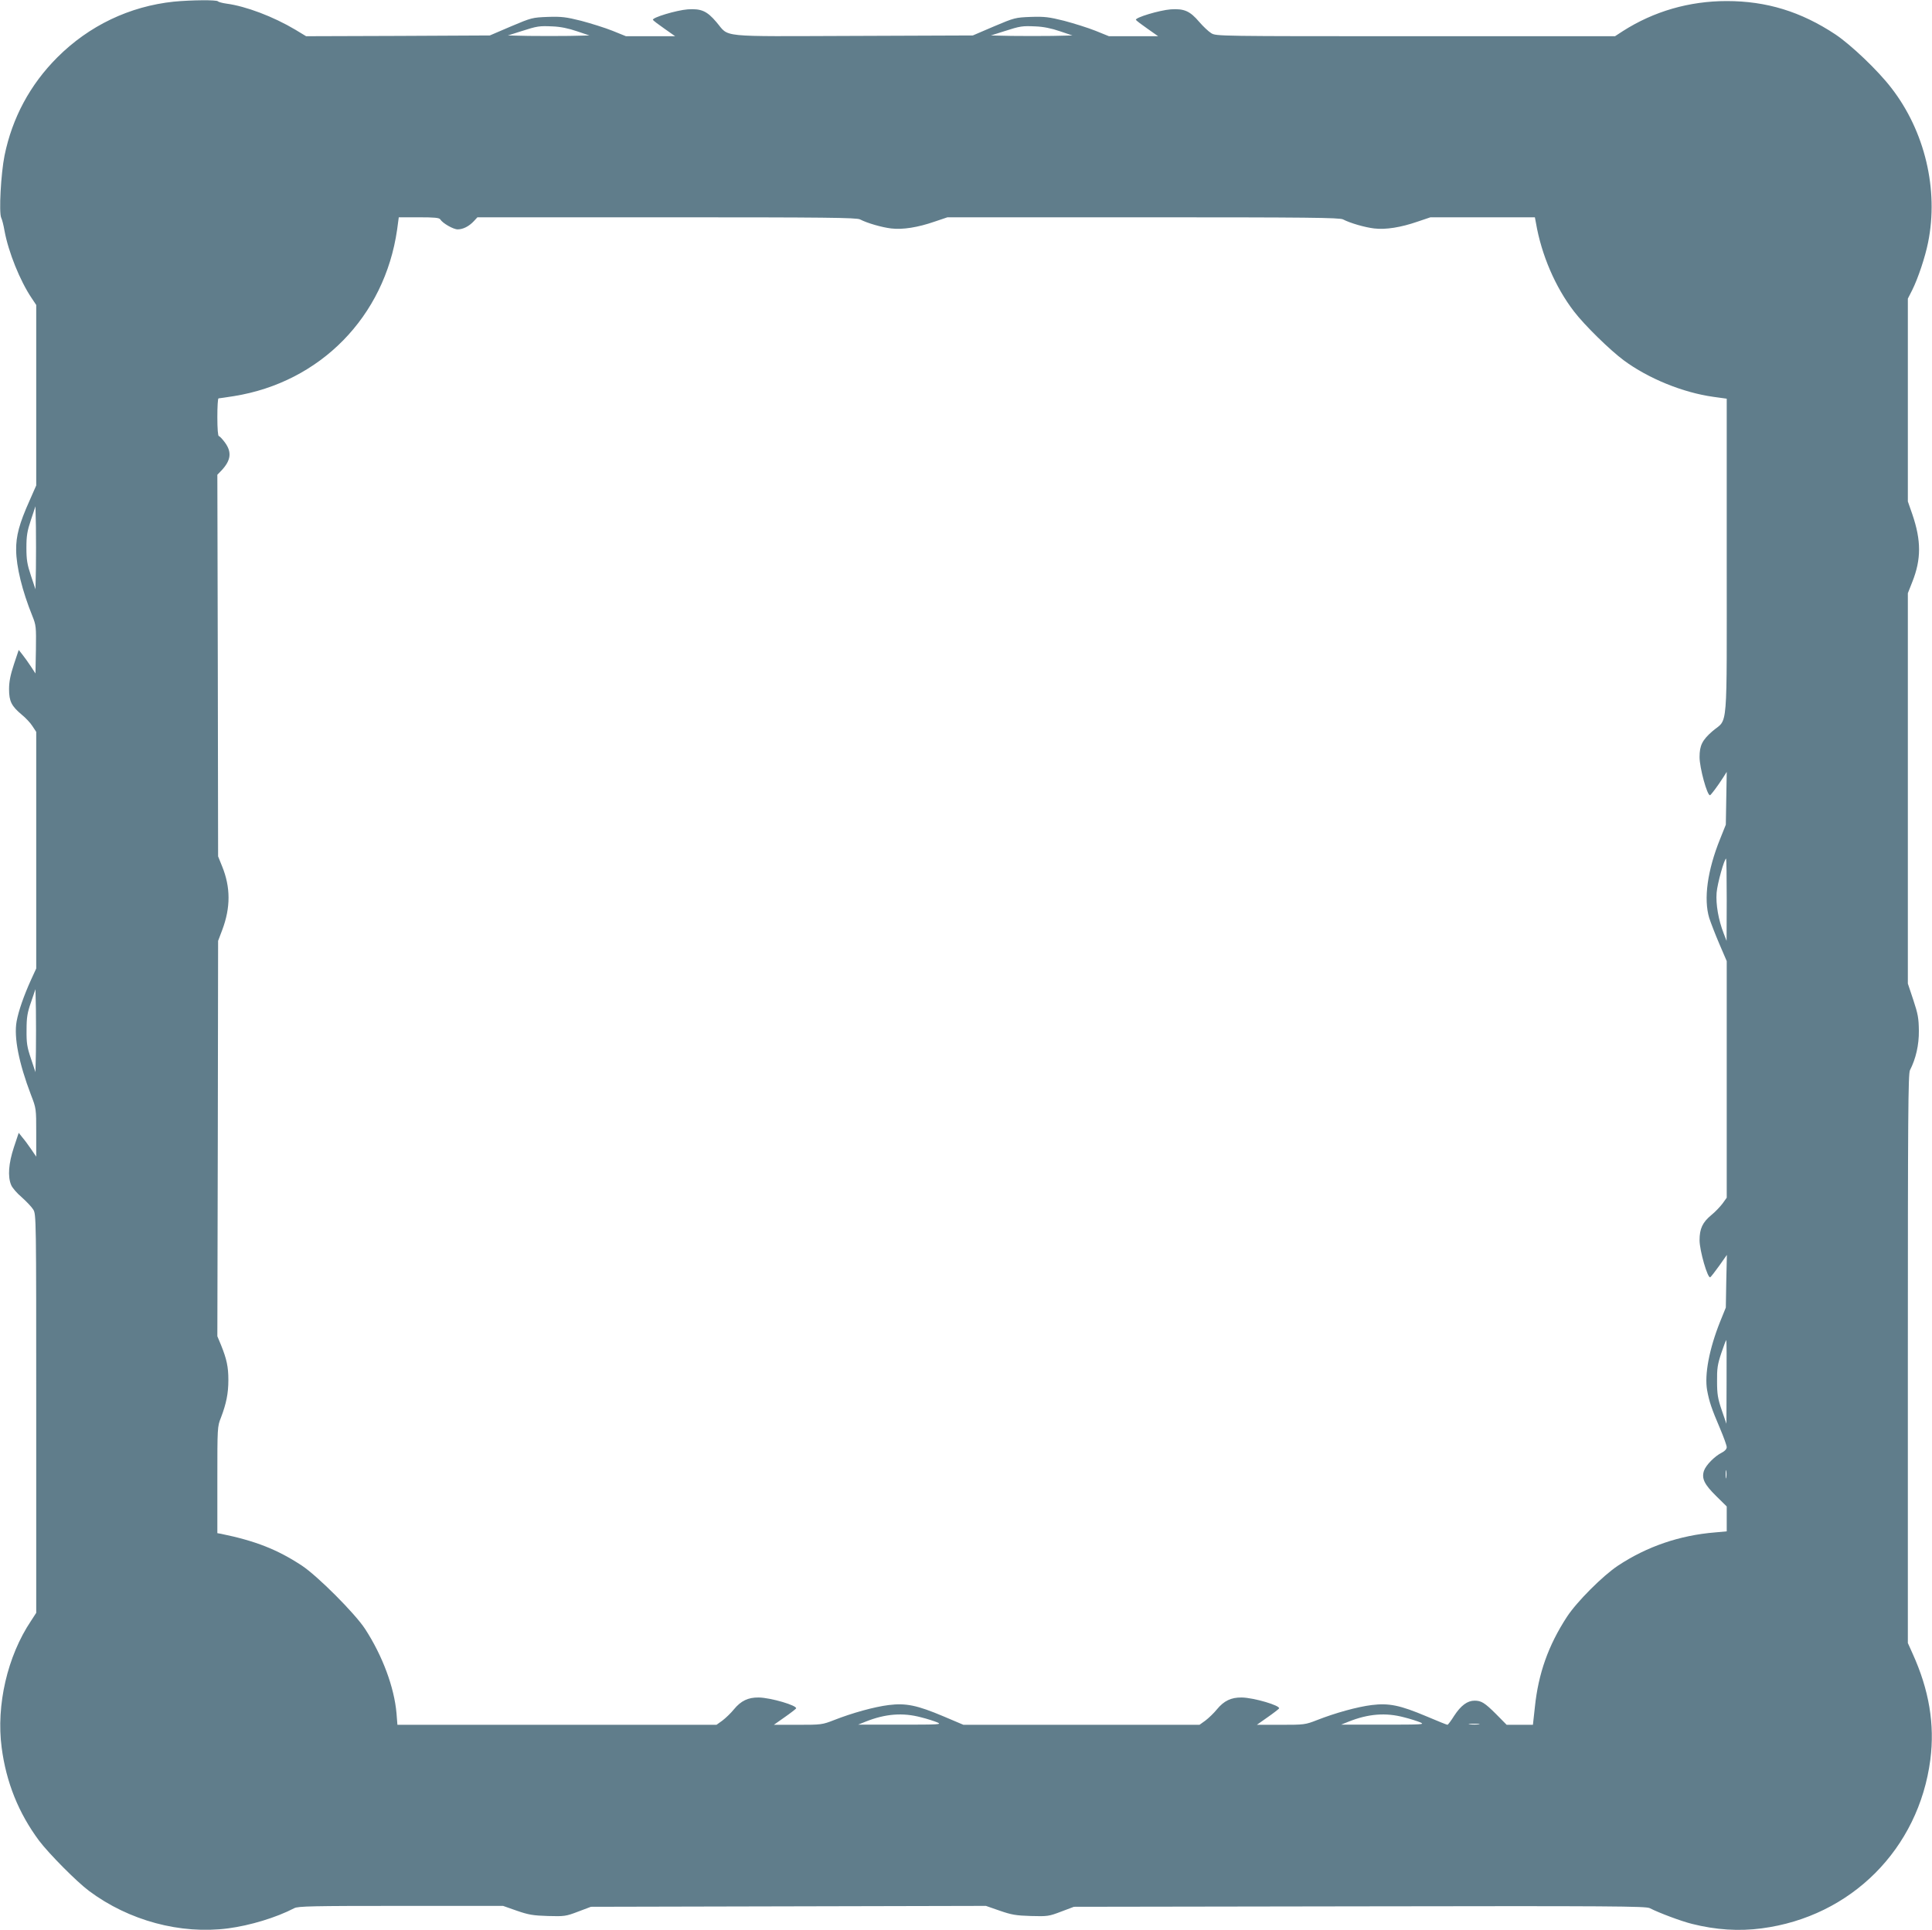
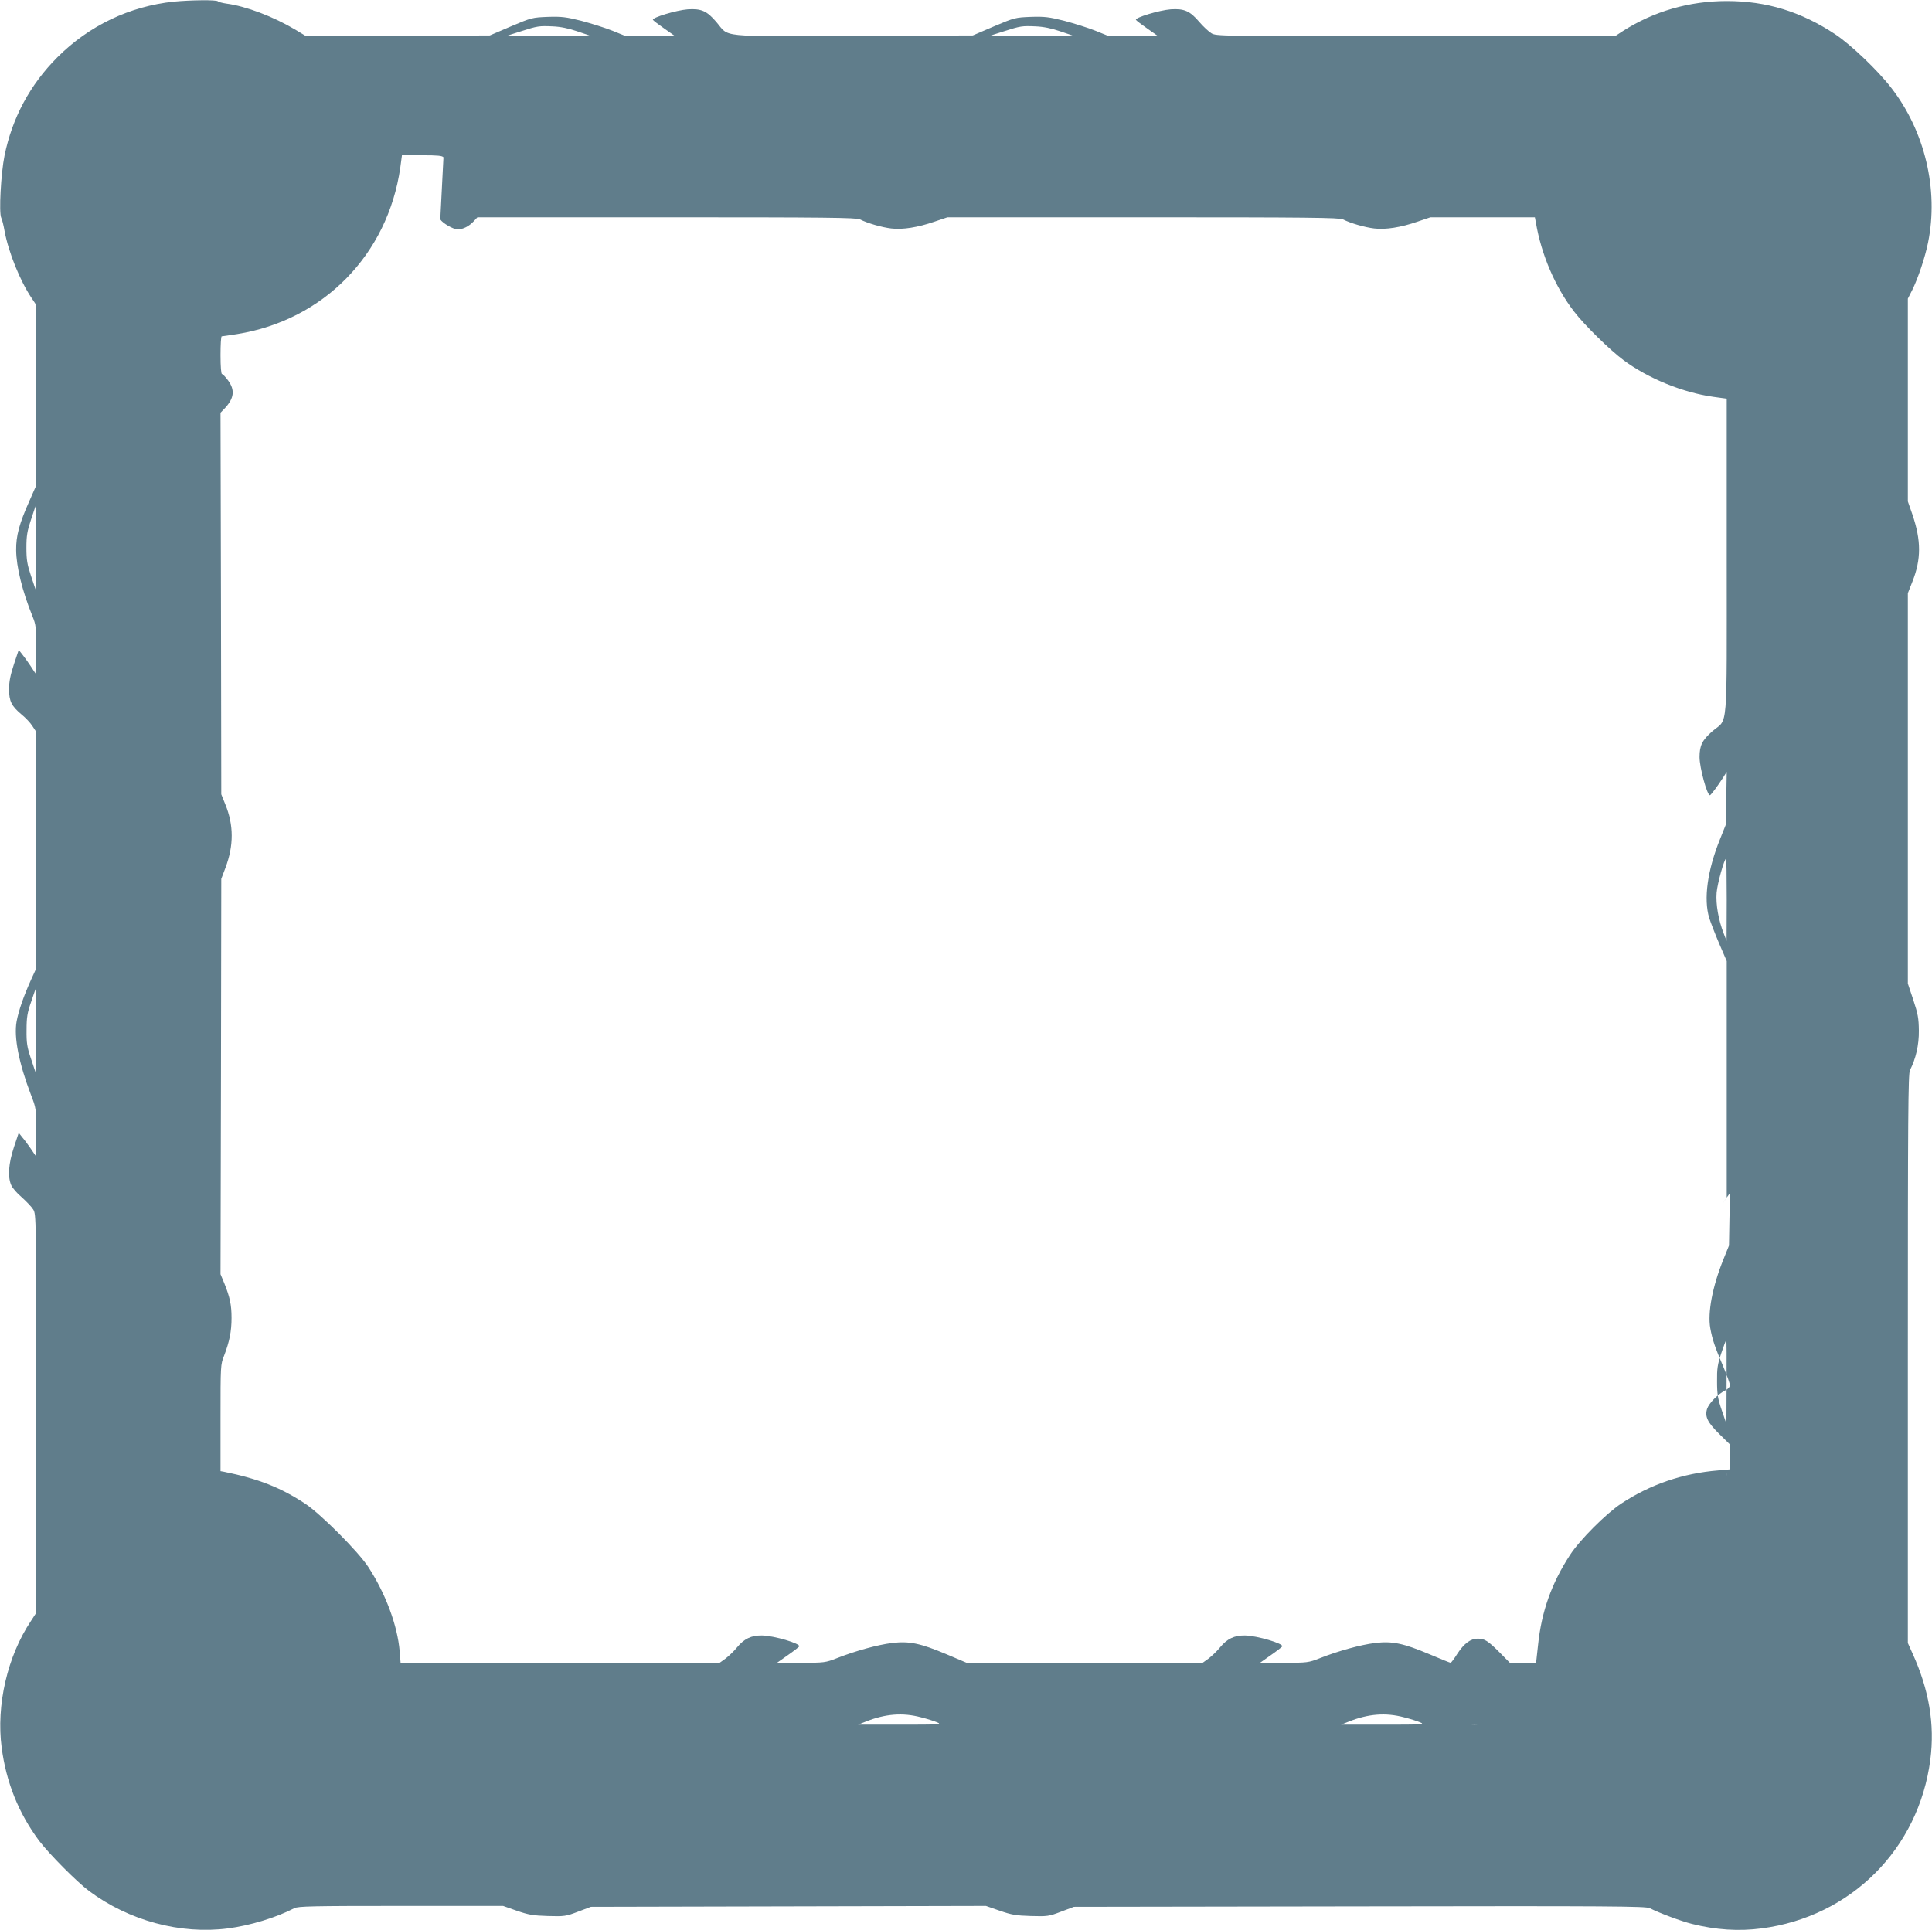
<svg xmlns="http://www.w3.org/2000/svg" version="1.0" width="1280pt" height="1279pt" viewBox="0 0 1280 1279" preserveAspectRatio="xMidYMid meet">
  <g transform="translate(0,1279) scale(0.1,-0.1)" fill="#607d8b" stroke="none">
-     <path d="M1151 12779 c-293 -31 -561 -159 -771 -369 -181 -181 -299 -401 -350 -651 -24 -119 -38 -378 -22 -412 6 -12 16 -51 22 -87 26 -141 103 -332 180 -446 l30 -45 0 -598 0 -598 -44 -100 c-69 -154 -90 -235 -89 -328 1 -111 40 -270 107 -436 25 -62 26 -72 24 -223 l-3 -159 -32 49 c-18 27 -43 62 -56 78 l-23 29 -32 -96 c-23 -70 -32 -114 -32 -164 0 -80 16 -112 84 -169 26 -21 58 -55 71 -76 l25 -38 0 -784 0 -784 -34 -74 c-48 -106 -83 -206 -96 -277 -19 -105 15 -276 95 -486 35 -90 35 -93 35 -250 l0 -160 -34 50 c-19 28 -45 63 -59 79 l-23 29 -32 -96 c-35 -106 -42 -194 -18 -250 7 -18 39 -55 70 -81 30 -27 65 -63 76 -81 20 -32 20 -47 20 -1353 l0 -1320 -35 -54 c-156 -233 -231 -558 -194 -839 30 -230 112 -434 248 -617 66 -87 248 -271 331 -333 264 -197 606 -289 921 -248 145 19 318 71 439 134 25 13 121 15 706 15 l677 0 91 -32 c78 -27 108 -32 206 -35 109 -3 119 -2 200 29 l85 32 1309 3 1308 3 92 -32 c78 -27 107 -32 206 -35 110 -3 119 -2 200 29 l85 32 1893 3 c1676 3 1896 1 1922 -12 63 -32 207 -86 279 -104 159 -40 311 -50 462 -30 592 77 1041 526 1118 1118 30 234 -8 462 -118 704 l-31 69 0 1884 c0 1610 2 1889 14 1912 39 76 60 167 59 262 -1 82 -6 111 -37 204 l-36 108 0 1294 0 1293 30 76 c59 149 59 273 0 446 l-30 86 0 672 0 672 29 57 c38 76 86 219 105 315 71 349 -21 738 -244 1025 -90 117 -267 285 -370 354 -228 151 -456 221 -720 221 -248 0 -483 -68 -688 -199 l-52 -34 -1322 0 c-1306 0 -1321 0 -1353 20 -18 11 -53 44 -79 74 -62 73 -100 90 -190 84 -75 -6 -239 -55 -230 -70 3 -5 37 -31 76 -58 l71 -50 -163 0 -163 0 -89 36 c-50 20 -143 49 -207 66 -100 25 -130 29 -221 26 -103 -4 -108 -5 -245 -63 l-140 -60 -794 -3 c-906 -3 -816 -12 -905 92 -62 73 -100 90 -190 84 -75 -6 -239 -55 -230 -70 3 -5 37 -31 76 -58 l71 -50 -163 0 -163 0 -89 36 c-50 20 -143 49 -207 66 -100 25 -130 29 -221 26 -103 -4 -108 -5 -245 -63 l-140 -60 -608 -3 -609 -2 -71 43 c-146 87 -328 156 -457 173 -28 4 -53 11 -56 15 -6 11 -180 9 -293 -2z m2671 -196 l83 -28 -132 -3 c-72 -1 -194 -1 -270 0 l-138 3 85 27 c112 36 122 37 212 33 51 -2 105 -13 160 -32z m3200 0 l83 -28 -132 -3 c-72 -1 -194 -1 -270 0 l-138 3 85 27 c112 36 122 37 212 33 51 -2 105 -13 160 -32z m-4105 -1247 c15 -25 86 -66 115 -66 36 0 75 20 107 54 l24 26 1254 0 c1053 0 1258 -2 1281 -14 48 -25 146 -53 207 -60 76 -9 176 7 286 45 l86 29 1297 0 c1090 0 1301 -2 1324 -14 48 -25 146 -53 207 -60 76 -9 176 7 286 45 l86 29 346 0 346 0 7 -37 c36 -211 128 -426 253 -588 67 -88 237 -255 329 -323 162 -120 392 -214 595 -242 l87 -12 0 -1047 c0 -1192 10 -1067 -94 -1156 -68 -59 -86 -95 -86 -172 0 -71 50 -254 69 -253 6 1 50 59 89 120 l22 35 -3 -175 -3 -175 -38 -95 c-84 -208 -110 -397 -72 -523 10 -31 40 -109 67 -172 l49 -114 0 -784 0 -784 -28 -39 c-16 -21 -49 -56 -74 -76 -58 -48 -78 -90 -78 -167 0 -68 54 -256 71 -245 5 3 32 38 60 77 l50 71 -4 -174 -3 -175 -38 -94 c-72 -180 -104 -350 -86 -453 14 -77 30 -124 86 -255 24 -57 44 -112 44 -123 0 -12 -12 -26 -32 -36 -48 -24 -106 -83 -119 -121 -16 -51 2 -89 81 -167 l70 -69 0 -82 0 -83 -77 -7 c-234 -19 -451 -93 -643 -220 -100 -66 -274 -240 -339 -340 -123 -189 -189 -375 -212 -597 l-13 -118 -87 0 -87 0 -68 69 c-78 78 -100 91 -145 91 -47 0 -90 -32 -134 -99 -21 -34 -42 -61 -45 -61 -4 0 -66 25 -139 56 -175 74 -249 89 -363 75 -96 -12 -241 -52 -363 -100 -77 -30 -84 -31 -239 -31 l-159 0 71 50 c39 27 73 54 76 58 12 19 -168 72 -247 73 -71 1 -118 -22 -165 -79 -20 -25 -55 -58 -76 -74 l-39 -28 -782 0 -782 0 -132 56 c-175 74 -249 89 -363 75 -96 -12 -241 -52 -363 -100 -77 -30 -84 -31 -239 -31 l-159 0 71 50 c39 27 73 54 76 58 12 19 -168 72 -247 73 -71 1 -118 -22 -165 -79 -20 -25 -55 -58 -76 -74 l-39 -28 -1057 0 -1057 0 -6 76 c-15 173 -93 382 -208 559 -67 103 -316 352 -419 420 -161 106 -307 164 -537 211 l-23 4 0 353 c0 347 0 354 24 413 35 92 49 160 49 249 0 87 -11 138 -48 230 l-25 60 3 1310 2 1310 28 74 c55 147 55 281 -1 419 l-27 67 -2 1264 -3 1265 29 30 c61 66 68 120 21 184 -17 23 -35 42 -40 42 -6 0 -10 49 -10 125 0 69 3 125 8 125 4 0 50 7 102 15 572 92 998 526 1081 1103 l11 82 134 0 c102 0 135 -3 141 -14z m-2679 -2313 l-3 -138 -30 90 c-25 75 -30 106 -30 185 0 79 5 110 30 185 l30 90 3 -137 c1 -76 1 -200 0 -275z m11202 -2195 l-1 -273 -19 49 c-35 90 -53 193 -47 270 5 61 51 226 63 226 2 0 4 -123 4 -272z m-11202 -1005 l-3 -138 -30 90 c-26 77 -30 104 -29 190 0 83 5 114 30 185 l29 85 3 -137 c1 -76 1 -200 0 -275z m11201 -2190 l-1 -278 -31 90 c-26 76 -31 106 -31 190 -1 85 3 113 28 188 16 48 31 87 33 87 2 0 3 -125 2 -277z m-2 -635 c-2 -13 -4 -3 -4 22 0 25 2 35 4 23 2 -13 2 -33 0 -45z m-5336 -1588 c41 -10 90 -26 109 -34 32 -14 13 -15 -245 -15 l-280 0 50 20 c130 52 246 61 366 29z m3200 0 c41 -10 90 -26 109 -34 32 -14 13 -15 -245 -15 l-280 0 50 20 c130 52 246 61 366 29z m497 -47 c-15 -2 -42 -2 -60 0 -18 2 -6 4 27 4 33 0 48 -2 33 -4z" />
+     <path d="M1151 12779 c-293 -31 -561 -159 -771 -369 -181 -181 -299 -401 -350 -651 -24 -119 -38 -378 -22 -412 6 -12 16 -51 22 -87 26 -141 103 -332 180 -446 l30 -45 0 -598 0 -598 -44 -100 c-69 -154 -90 -235 -89 -328 1 -111 40 -270 107 -436 25 -62 26 -72 24 -223 l-3 -159 -32 49 c-18 27 -43 62 -56 78 l-23 29 -32 -96 c-23 -70 -32 -114 -32 -164 0 -80 16 -112 84 -169 26 -21 58 -55 71 -76 l25 -38 0 -784 0 -784 -34 -74 c-48 -106 -83 -206 -96 -277 -19 -105 15 -276 95 -486 35 -90 35 -93 35 -250 l0 -160 -34 50 c-19 28 -45 63 -59 79 l-23 29 -32 -96 c-35 -106 -42 -194 -18 -250 7 -18 39 -55 70 -81 30 -27 65 -63 76 -81 20 -32 20 -47 20 -1353 l0 -1320 -35 -54 c-156 -233 -231 -558 -194 -839 30 -230 112 -434 248 -617 66 -87 248 -271 331 -333 264 -197 606 -289 921 -248 145 19 318 71 439 134 25 13 121 15 706 15 l677 0 91 -32 c78 -27 108 -32 206 -35 109 -3 119 -2 200 29 l85 32 1309 3 1308 3 92 -32 c78 -27 107 -32 206 -35 110 -3 119 -2 200 29 l85 32 1893 3 c1676 3 1896 1 1922 -12 63 -32 207 -86 279 -104 159 -40 311 -50 462 -30 592 77 1041 526 1118 1118 30 234 -8 462 -118 704 l-31 69 0 1884 c0 1610 2 1889 14 1912 39 76 60 167 59 262 -1 82 -6 111 -37 204 l-36 108 0 1294 0 1293 30 76 c59 149 59 273 0 446 l-30 86 0 672 0 672 29 57 c38 76 86 219 105 315 71 349 -21 738 -244 1025 -90 117 -267 285 -370 354 -228 151 -456 221 -720 221 -248 0 -483 -68 -688 -199 l-52 -34 -1322 0 c-1306 0 -1321 0 -1353 20 -18 11 -53 44 -79 74 -62 73 -100 90 -190 84 -75 -6 -239 -55 -230 -70 3 -5 37 -31 76 -58 l71 -50 -163 0 -163 0 -89 36 c-50 20 -143 49 -207 66 -100 25 -130 29 -221 26 -103 -4 -108 -5 -245 -63 l-140 -60 -794 -3 c-906 -3 -816 -12 -905 92 -62 73 -100 90 -190 84 -75 -6 -239 -55 -230 -70 3 -5 37 -31 76 -58 l71 -50 -163 0 -163 0 -89 36 c-50 20 -143 49 -207 66 -100 25 -130 29 -221 26 -103 -4 -108 -5 -245 -63 l-140 -60 -608 -3 -609 -2 -71 43 c-146 87 -328 156 -457 173 -28 4 -53 11 -56 15 -6 11 -180 9 -293 -2z m2671 -196 l83 -28 -132 -3 c-72 -1 -194 -1 -270 0 l-138 3 85 27 c112 36 122 37 212 33 51 -2 105 -13 160 -32z m3200 0 l83 -28 -132 -3 c-72 -1 -194 -1 -270 0 l-138 3 85 27 c112 36 122 37 212 33 51 -2 105 -13 160 -32z m-4105 -1247 c15 -25 86 -66 115 -66 36 0 75 20 107 54 l24 26 1254 0 c1053 0 1258 -2 1281 -14 48 -25 146 -53 207 -60 76 -9 176 7 286 45 l86 29 1297 0 c1090 0 1301 -2 1324 -14 48 -25 146 -53 207 -60 76 -9 176 7 286 45 l86 29 346 0 346 0 7 -37 c36 -211 128 -426 253 -588 67 -88 237 -255 329 -323 162 -120 392 -214 595 -242 l87 -12 0 -1047 c0 -1192 10 -1067 -94 -1156 -68 -59 -86 -95 -86 -172 0 -71 50 -254 69 -253 6 1 50 59 89 120 l22 35 -3 -175 -3 -175 -38 -95 c-84 -208 -110 -397 -72 -523 10 -31 40 -109 67 -172 l49 -114 0 -784 0 -784 -28 -39 l50 71 -4 -174 -3 -175 -38 -94 c-72 -180 -104 -350 -86 -453 14 -77 30 -124 86 -255 24 -57 44 -112 44 -123 0 -12 -12 -26 -32 -36 -48 -24 -106 -83 -119 -121 -16 -51 2 -89 81 -167 l70 -69 0 -82 0 -83 -77 -7 c-234 -19 -451 -93 -643 -220 -100 -66 -274 -240 -339 -340 -123 -189 -189 -375 -212 -597 l-13 -118 -87 0 -87 0 -68 69 c-78 78 -100 91 -145 91 -47 0 -90 -32 -134 -99 -21 -34 -42 -61 -45 -61 -4 0 -66 25 -139 56 -175 74 -249 89 -363 75 -96 -12 -241 -52 -363 -100 -77 -30 -84 -31 -239 -31 l-159 0 71 50 c39 27 73 54 76 58 12 19 -168 72 -247 73 -71 1 -118 -22 -165 -79 -20 -25 -55 -58 -76 -74 l-39 -28 -782 0 -782 0 -132 56 c-175 74 -249 89 -363 75 -96 -12 -241 -52 -363 -100 -77 -30 -84 -31 -239 -31 l-159 0 71 50 c39 27 73 54 76 58 12 19 -168 72 -247 73 -71 1 -118 -22 -165 -79 -20 -25 -55 -58 -76 -74 l-39 -28 -1057 0 -1057 0 -6 76 c-15 173 -93 382 -208 559 -67 103 -316 352 -419 420 -161 106 -307 164 -537 211 l-23 4 0 353 c0 347 0 354 24 413 35 92 49 160 49 249 0 87 -11 138 -48 230 l-25 60 3 1310 2 1310 28 74 c55 147 55 281 -1 419 l-27 67 -2 1264 -3 1265 29 30 c61 66 68 120 21 184 -17 23 -35 42 -40 42 -6 0 -10 49 -10 125 0 69 3 125 8 125 4 0 50 7 102 15 572 92 998 526 1081 1103 l11 82 134 0 c102 0 135 -3 141 -14z m-2679 -2313 l-3 -138 -30 90 c-25 75 -30 106 -30 185 0 79 5 110 30 185 l30 90 3 -137 c1 -76 1 -200 0 -275z m11202 -2195 l-1 -273 -19 49 c-35 90 -53 193 -47 270 5 61 51 226 63 226 2 0 4 -123 4 -272z m-11202 -1005 l-3 -138 -30 90 c-26 77 -30 104 -29 190 0 83 5 114 30 185 l29 85 3 -137 c1 -76 1 -200 0 -275z m11201 -2190 l-1 -278 -31 90 c-26 76 -31 106 -31 190 -1 85 3 113 28 188 16 48 31 87 33 87 2 0 3 -125 2 -277z m-2 -635 c-2 -13 -4 -3 -4 22 0 25 2 35 4 23 2 -13 2 -33 0 -45z m-5336 -1588 c41 -10 90 -26 109 -34 32 -14 13 -15 -245 -15 l-280 0 50 20 c130 52 246 61 366 29z m3200 0 c41 -10 90 -26 109 -34 32 -14 13 -15 -245 -15 l-280 0 50 20 c130 52 246 61 366 29z m497 -47 c-15 -2 -42 -2 -60 0 -18 2 -6 4 27 4 33 0 48 -2 33 -4z" />
  </g>
</svg>